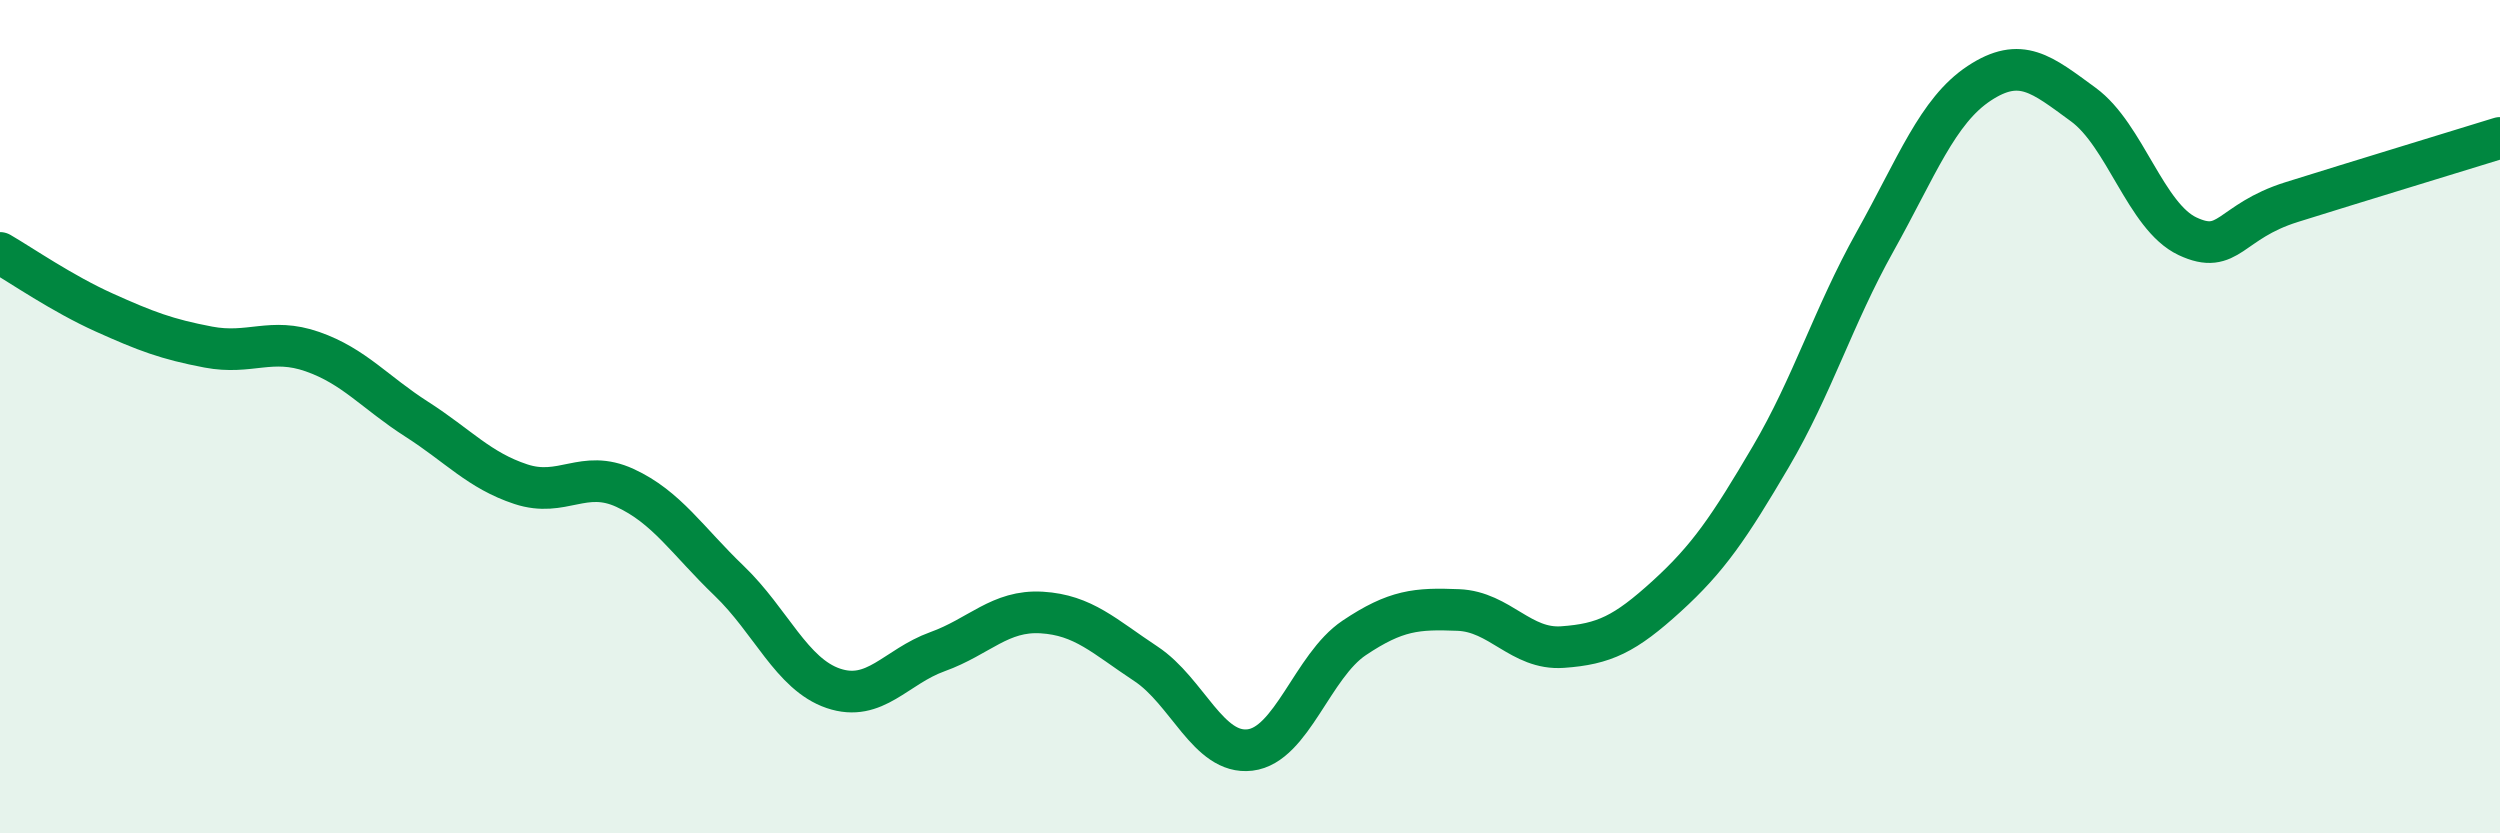
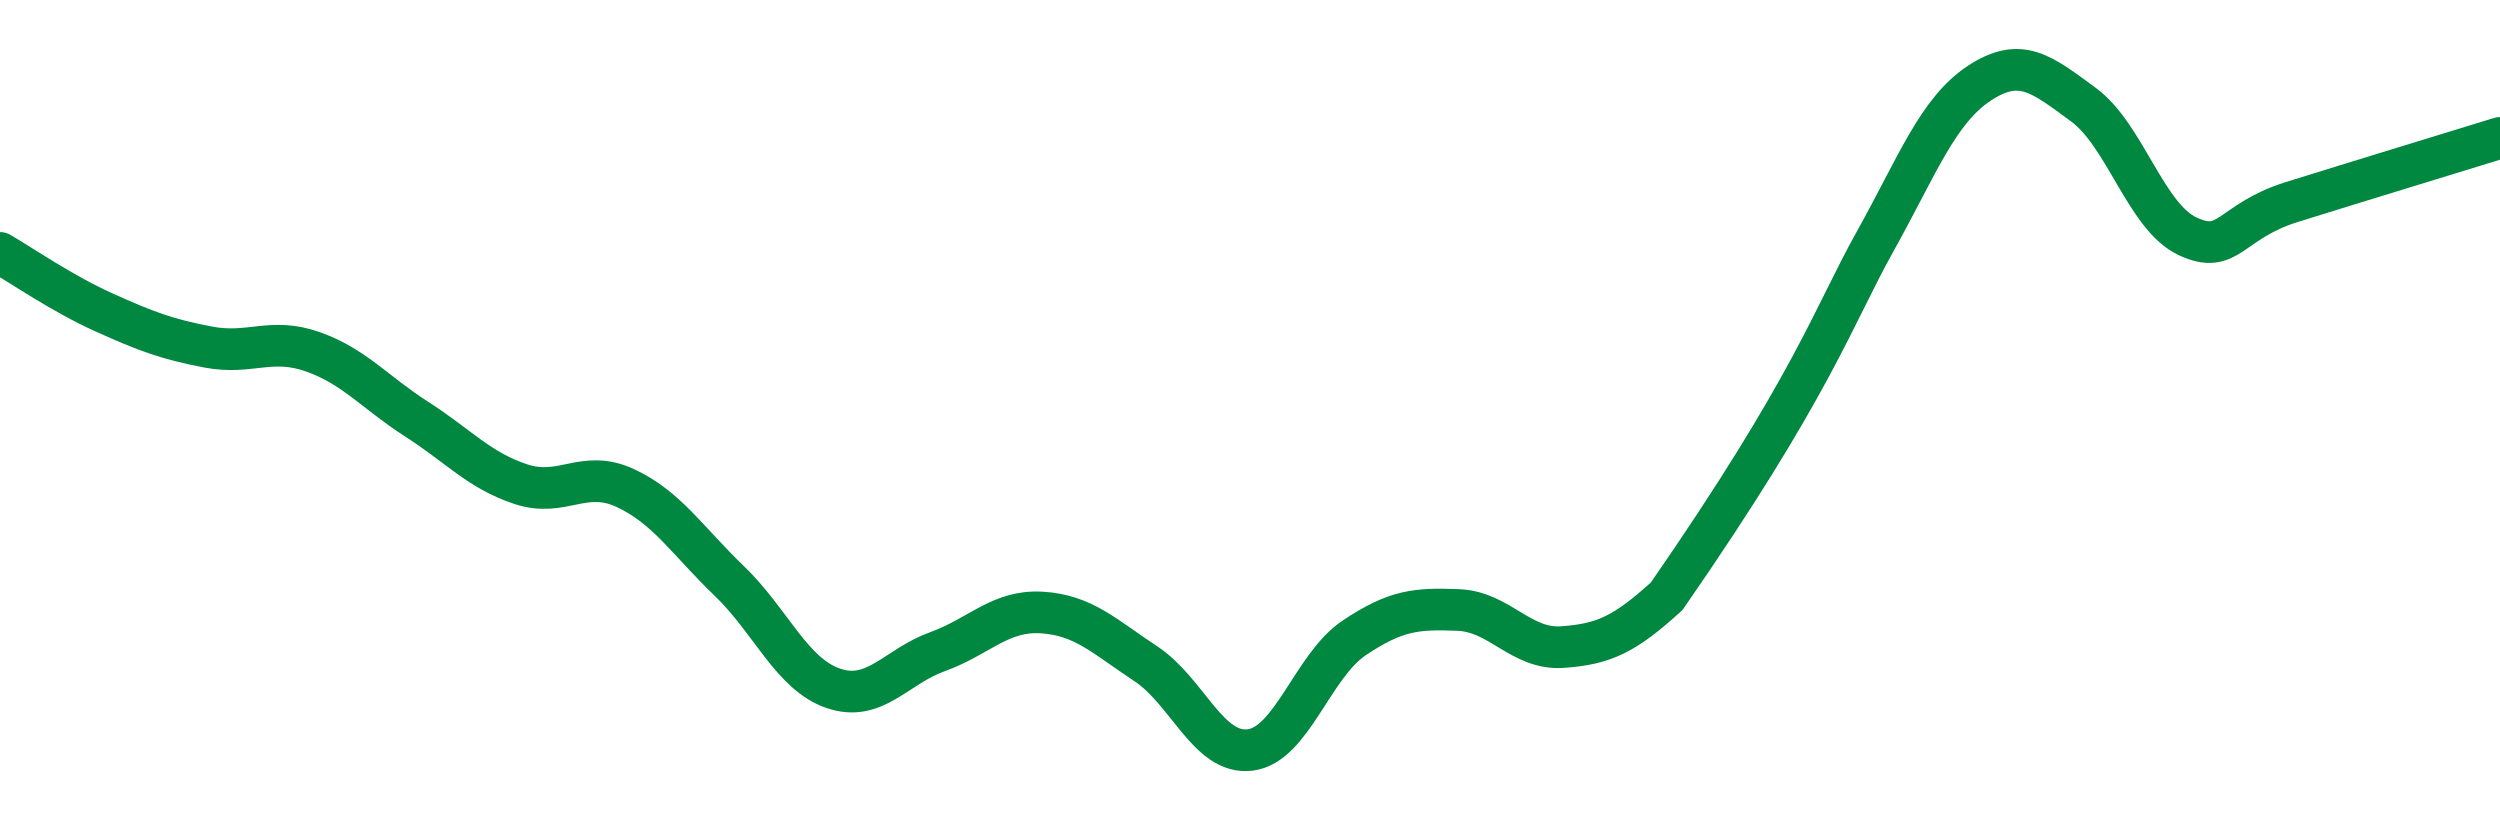
<svg xmlns="http://www.w3.org/2000/svg" width="60" height="20" viewBox="0 0 60 20">
-   <path d="M 0,6.07 C 0.5,6.36 1.5,7.05 2.5,7.5 C 3.5,7.95 4,8.14 5,8.33 C 6,8.52 6.5,8.09 7.5,8.44 C 8.5,8.79 9,9.42 10,10.06 C 11,10.7 11.5,11.29 12.5,11.62 C 13.5,11.95 14,11.25 15,11.71 C 16,12.17 16.5,12.98 17.5,13.94 C 18.5,14.9 19,16.18 20,16.52 C 21,16.86 21.5,16 22.5,15.64 C 23.5,15.28 24,14.64 25,14.7 C 26,14.76 26.5,15.27 27.5,15.93 C 28.5,16.59 29,18.12 30,18 C 31,17.88 31.5,15.98 32.5,15.31 C 33.5,14.64 34,14.6 35,14.64 C 36,14.68 36.5,15.6 37.5,15.53 C 38.5,15.46 39,15.22 40,14.31 C 41,13.4 41.5,12.66 42.5,10.96 C 43.5,9.26 44,7.59 45,5.8 C 46,4.01 46.5,2.66 47.5,2 C 48.5,1.34 49,1.78 50,2.51 C 51,3.24 51.5,5.2 52.5,5.67 C 53.5,6.14 53.5,5.32 55,4.85 C 56.5,4.38 59,3.62 60,3.31L60 20L0 20Z" fill="#008740" opacity="0.1" stroke-linecap="round" stroke-linejoin="round" />
-   <path d="M 0,6.07 C 0.5,6.36 1.5,7.05 2.5,7.5 C 3.5,7.95 4,8.14 5,8.33 C 6,8.52 6.5,8.09 7.5,8.44 C 8.5,8.79 9,9.42 10,10.06 C 11,10.7 11.5,11.29 12.5,11.62 C 13.5,11.95 14,11.25 15,11.71 C 16,12.17 16.5,12.98 17.5,13.94 C 18.5,14.9 19,16.18 20,16.52 C 21,16.86 21.5,16 22.5,15.64 C 23.5,15.28 24,14.64 25,14.7 C 26,14.76 26.5,15.27 27.5,15.93 C 28.5,16.59 29,18.12 30,18 C 31,17.88 31.5,15.98 32.5,15.31 C 33.5,14.64 34,14.6 35,14.64 C 36,14.68 36.5,15.6 37.5,15.53 C 38.5,15.46 39,15.22 40,14.31 C 41,13.4 41.5,12.66 42.5,10.96 C 43.5,9.26 44,7.59 45,5.8 C 46,4.01 46.5,2.66 47.5,2 C 48.5,1.34 49,1.78 50,2.51 C 51,3.24 51.5,5.2 52.5,5.67 C 53.5,6.14 53.5,5.32 55,4.85 C 56.5,4.38 59,3.62 60,3.31" stroke="#008740" stroke-width="1" fill="none" stroke-linecap="round" stroke-linejoin="round" />
+   <path d="M 0,6.07 C 0.5,6.36 1.5,7.05 2.5,7.5 C 3.5,7.95 4,8.14 5,8.33 C 6,8.52 6.5,8.09 7.5,8.44 C 8.5,8.79 9,9.42 10,10.06 C 11,10.7 11.5,11.29 12.5,11.62 C 13.5,11.95 14,11.25 15,11.71 C 16,12.17 16.5,12.98 17.5,13.94 C 18.5,14.9 19,16.18 20,16.52 C 21,16.86 21.5,16 22.5,15.64 C 23.5,15.28 24,14.64 25,14.7 C 26,14.76 26.5,15.27 27.5,15.93 C 28.5,16.59 29,18.12 30,18 C 31,17.88 31.5,15.98 32.5,15.31 C 33.5,14.64 34,14.6 35,14.64 C 36,14.68 36.5,15.6 37.5,15.53 C 38.5,15.46 39,15.22 40,14.31 C 43.5,9.26 44,7.59 45,5.8 C 46,4.01 46.5,2.66 47.5,2 C 48.5,1.34 49,1.78 50,2.51 C 51,3.24 51.5,5.2 52.5,5.67 C 53.5,6.14 53.5,5.32 55,4.85 C 56.5,4.38 59,3.62 60,3.31" stroke="#008740" stroke-width="1" fill="none" stroke-linecap="round" stroke-linejoin="round" />
</svg>